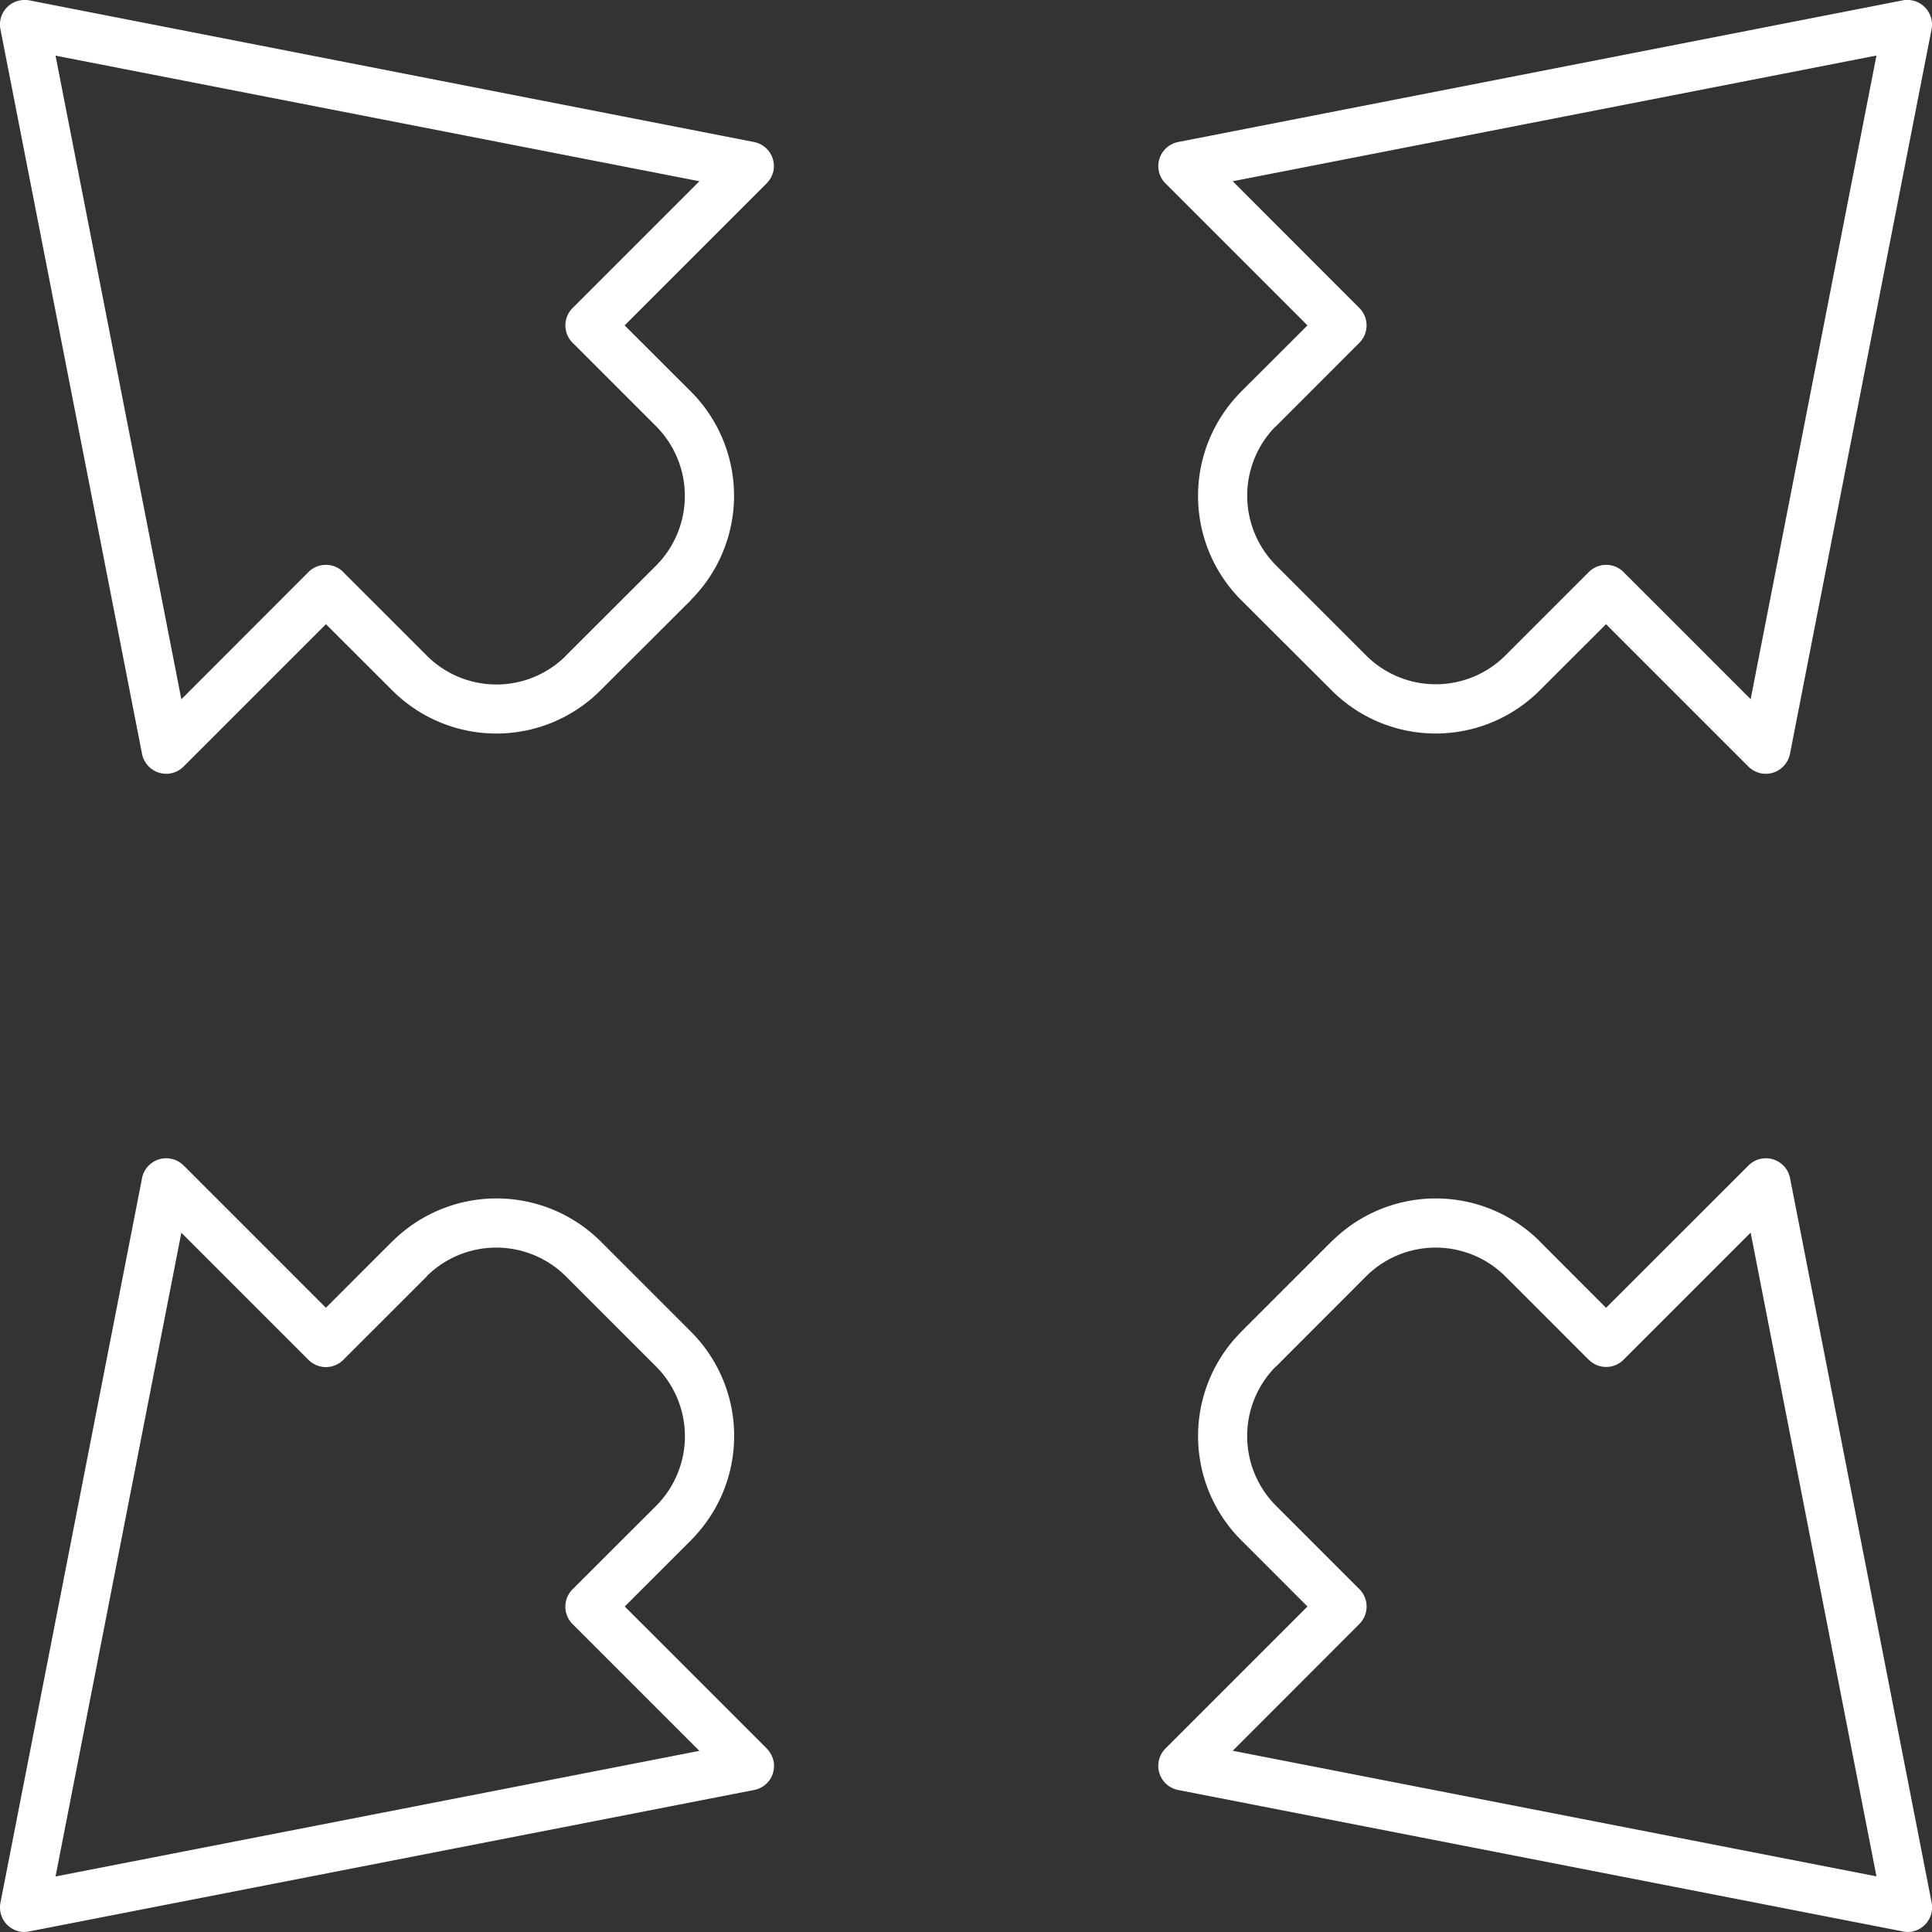
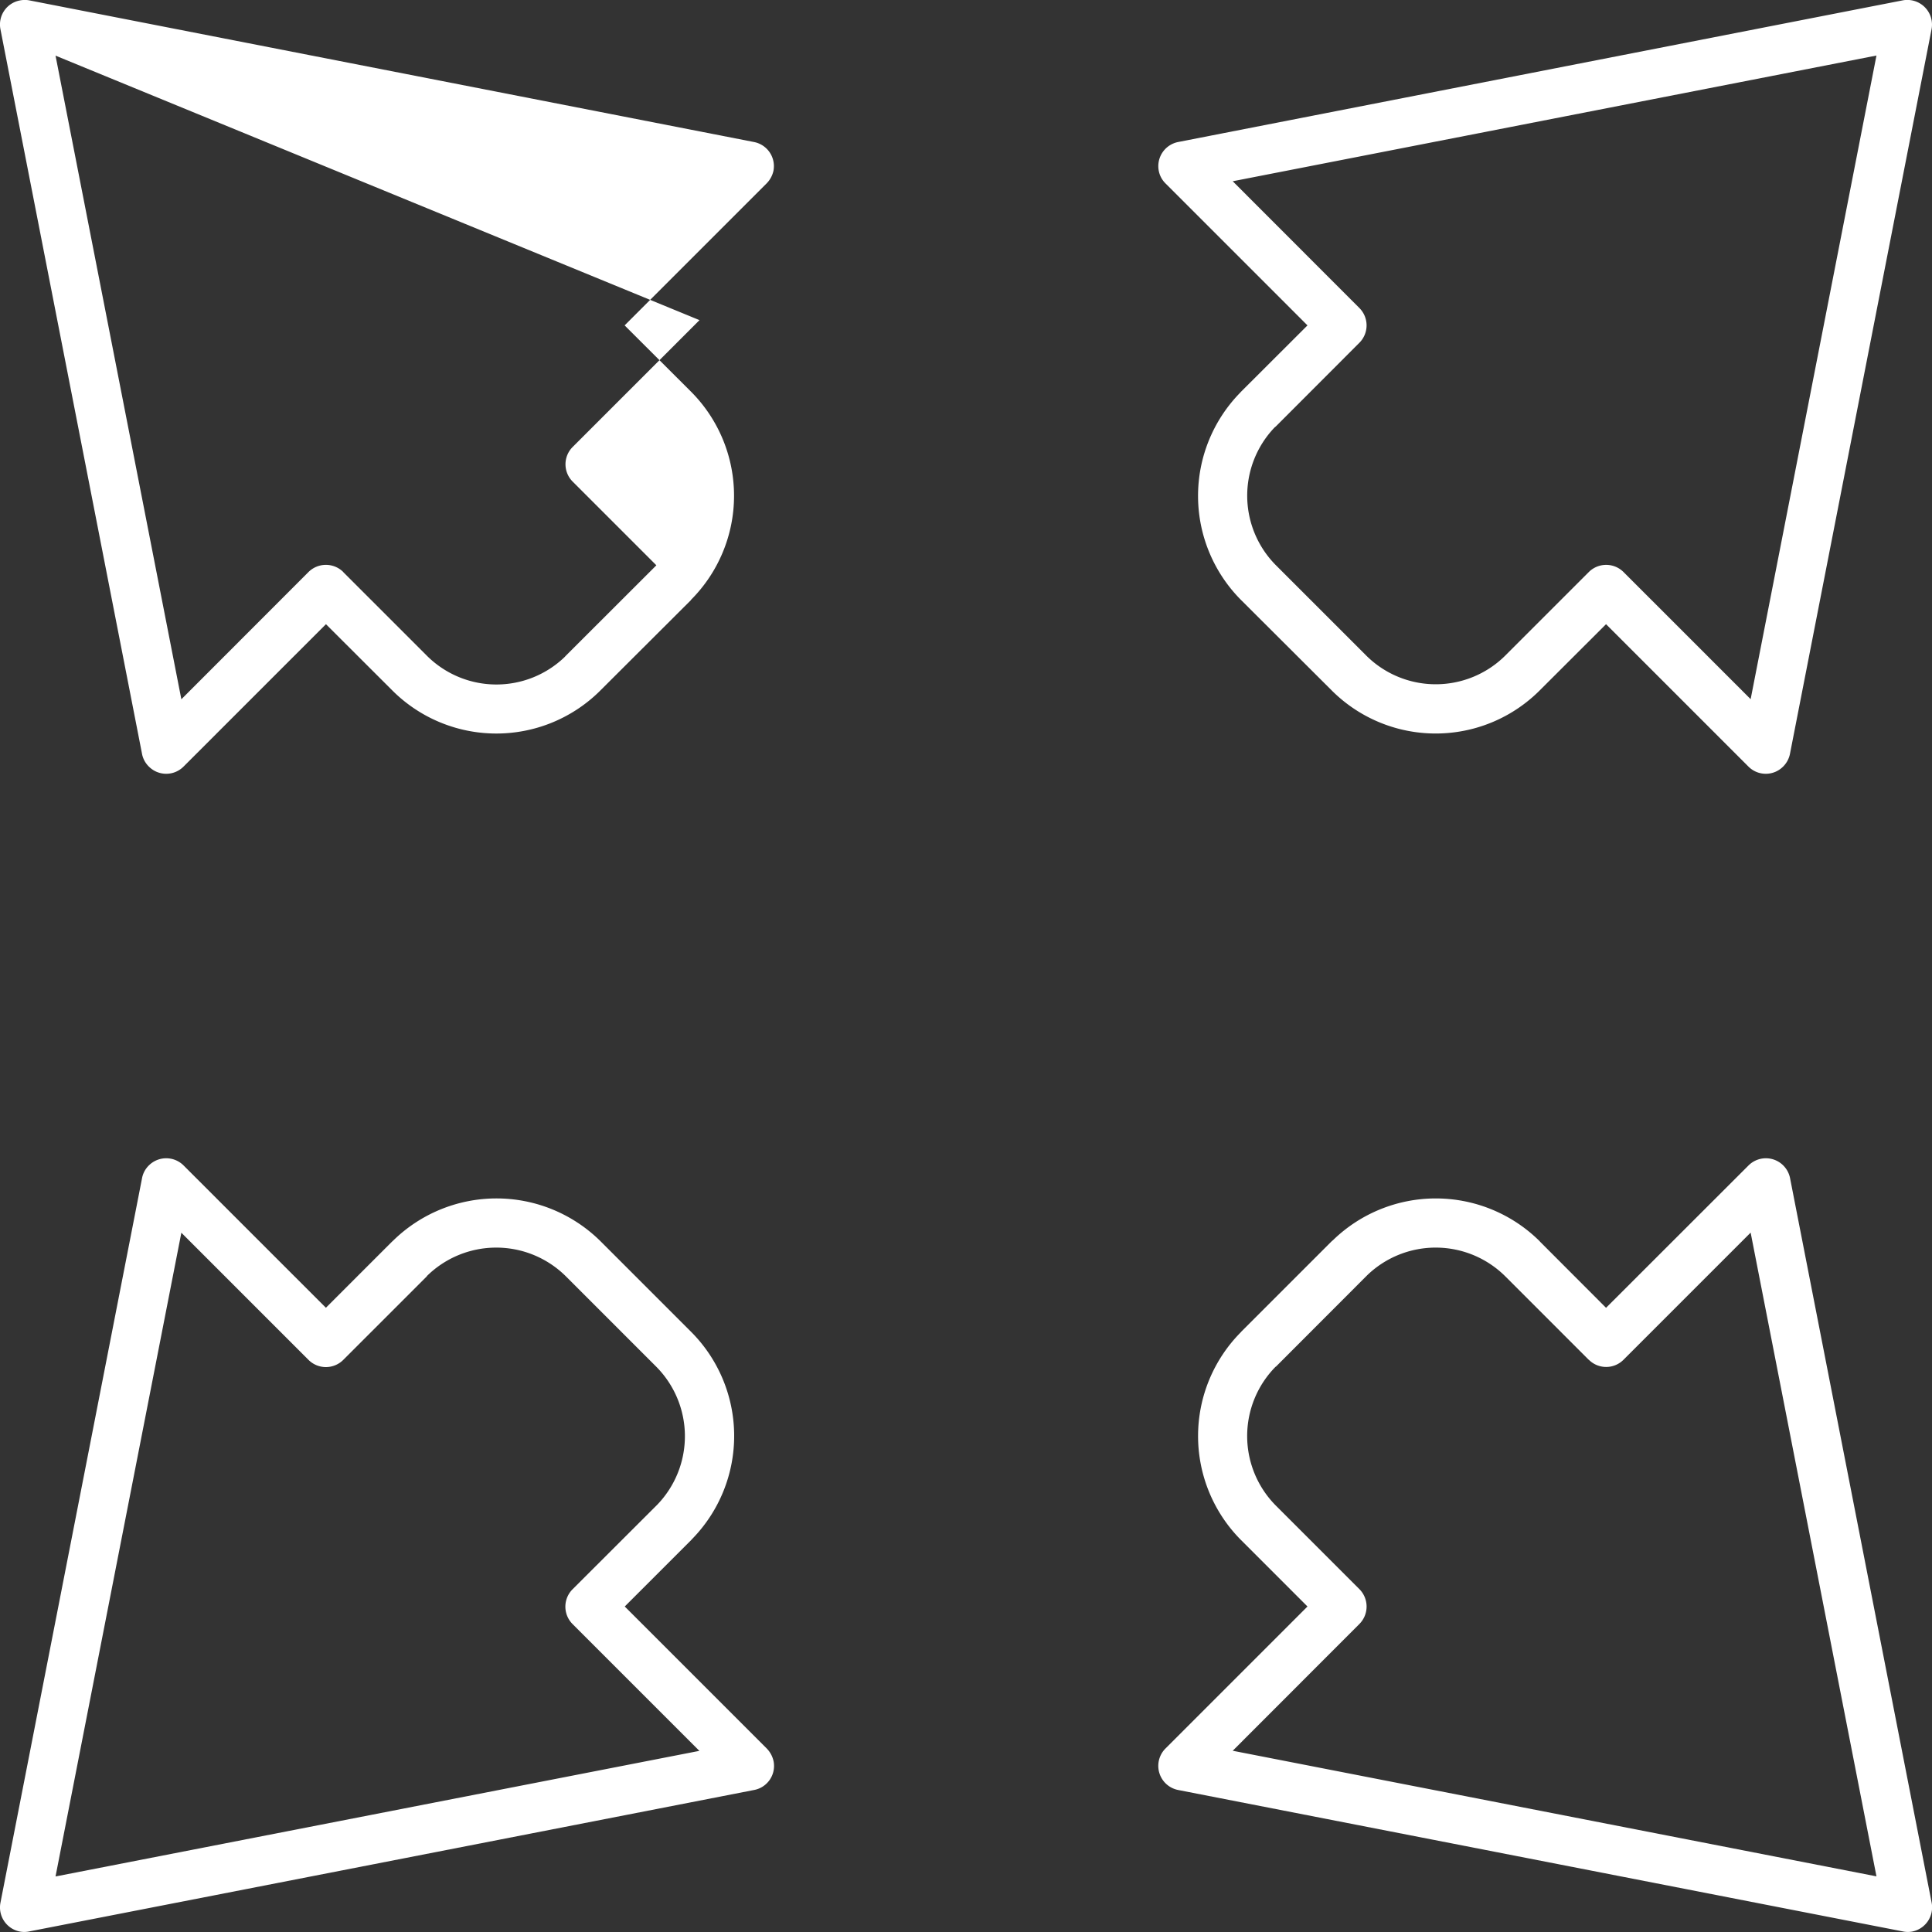
<svg xmlns="http://www.w3.org/2000/svg" viewBox="0 0 17.29 17.29">
  <rect x="0" y="0" width="17.29" height="17.29" fill="#333333" stroke="none" />
  <title>four-arrows-going-to-corners-icon-UC-Santa-Barbara</title>
  <g id="ICONS">
-     <path d="M3.51,6.178,2.917,5.586l-1.274,1.274a.219.219,0,0,1-.311,0,.216.216,0,0,1-.062-.119L.004.262A.219.219,0,0,1,.178.004a.22.22,0,0,1,.088,0L6.748,1.271a.22.22,0,0,1,.174.257.232.232,0,0,1-.061.113h0l-1.271,1.271.594.593A1.319,1.319,0,0,1,6.183,5.369l.001.001-.81.808-.013.013a1.317,1.317,0,0,1-1.851-.013Zm10.27,4.932.593.594,1.275-1.274a.22.22,0,0,1,.311,0,.222.222,0,0,1,.062.12l1.266,6.478a.221.221,0,0,1-.174.258.214.214,0,0,1-.088-.002l-6.482-1.265a.22.22,0,0,1-.113-.371h0l1.271-1.271-.594-.594a1.319,1.319,0,0,1,0-1.863h0v-.001l.81-.81.013-.011a1.32,1.32,0,0,1,1.85.011Zm.439,1.06-.749-.749A.883.883,0,0,0,12.237,11.411l-.01.01-.809.81-.001-.001a.883.883,0,0,0,.001,1.244l.748.748a.221.221,0,0,1,0,.311l-1.134,1.135,5.761,1.124-1.126-5.761-1.138,1.138a.219.219,0,0,1-.31,0ZM3.821,11.421l-.749.749a.22.22,0,0,1-.311,0L1.623,11.032l-1.126,5.761,5.762-1.124-1.135-1.135a.22.22,0,0,1,0-.311l.749-.748.01-.01A.883.883,0,0,0,5.873,12.231l-.81-.81a.884.884,0,0,0-1.243-.001l.001.001Zm-.904.282.594-.594v.001l.001-.001a1.322,1.322,0,0,1,1.863,0l.81.81a1.319,1.319,0,0,1,.012,1.851l-.012.013-.594.594,1.271,1.271h0a.234.234,0,0,1,.061.114.219.219,0,0,1-.174.257L.266,17.284a.214.214,0,0,1-.088.002.22.22,0,0,1-.174-.258l1.266-6.478a.216.216,0,0,1,.062-.12.22.22,0,0,1,.311,0l1.274,1.274Zm10.553-5.835.749-.749a.22.22,0,0,1,.31,0l1.138,1.138,1.126-5.76-5.761,1.125,1.134,1.135a.22.22,0,0,1,0,.31l-.748.749-.011.009a.883.883,0,0,0,.011,1.233l.809.809a.882.882,0,0,0,1.243.001V5.868ZM14.373,5.586l-.593.592h0a1.316,1.316,0,0,1-1.863,0l-.81-.808a1.32,1.32,0,0,1-.012-1.852l.012-.013.594-.593-1.271-1.271h0a.215.215,0,0,1-.06-.113.22.22,0,0,1,.173-.257L17.024.004A.221.221,0,0,1,17.286.262l-1.266,6.479a.222.222,0,0,1-.062.119.219.219,0,0,1-.311,0L14.373,5.586Zm-11.301-.466.749.749a.881.881,0,0,0,1.233.01l.009-.01.81-.809V5.06l.001-.001A.884.884,0,0,0,5.873,3.816l-.749-.749a.219.219,0,0,1,0-.31l1.135-1.135L.497.498l1.126,5.76L2.761,5.119A.221.221,0,0,1,3.072,5.119Z" style="fill:#ffffff;fill-rule:evenodd" />
+     <path d="M3.51,6.178,2.917,5.586l-1.274,1.274a.219.219,0,0,1-.311,0,.216.216,0,0,1-.062-.119L.004.262A.219.219,0,0,1,.178.004a.22.22,0,0,1,.088,0L6.748,1.271a.22.22,0,0,1,.174.257.232.232,0,0,1-.061.113h0l-1.271,1.271.594.593A1.319,1.319,0,0,1,6.183,5.369l.001.001-.81.808-.013.013a1.317,1.317,0,0,1-1.851-.013Zm10.27,4.932.593.594,1.275-1.274a.22.22,0,0,1,.311,0,.222.222,0,0,1,.062.12l1.266,6.478a.221.221,0,0,1-.174.258.214.214,0,0,1-.088-.002l-6.482-1.265a.22.22,0,0,1-.113-.371h0l1.271-1.271-.594-.594a1.319,1.319,0,0,1,0-1.863h0v-.001l.81-.81.013-.011a1.32,1.32,0,0,1,1.85.011Zm.439,1.06-.749-.749A.883.883,0,0,0,12.237,11.411l-.01.01-.809.81-.001-.001a.883.883,0,0,0,.001,1.244l.748.748a.221.221,0,0,1,0,.311l-1.134,1.135,5.761,1.124-1.126-5.761-1.138,1.138a.219.219,0,0,1-.31,0ZM3.821,11.421l-.749.749a.22.22,0,0,1-.311,0L1.623,11.032l-1.126,5.761,5.762-1.124-1.135-1.135a.22.22,0,0,1,0-.311l.749-.748.01-.01A.883.883,0,0,0,5.873,12.231l-.81-.81a.884.884,0,0,0-1.243-.001l.001.001Zm-.904.282.594-.594v.001l.001-.001a1.322,1.322,0,0,1,1.863,0l.81.81a1.319,1.319,0,0,1,.012,1.851l-.012.013-.594.594,1.271,1.271h0a.234.234,0,0,1,.061.114.219.219,0,0,1-.174.257L.266,17.284a.214.214,0,0,1-.088.002.22.22,0,0,1-.174-.258l1.266-6.478a.216.216,0,0,1,.062-.12.22.22,0,0,1,.311,0l1.274,1.274Zm10.553-5.835.749-.749a.22.22,0,0,1,.31,0l1.138,1.138,1.126-5.76-5.761,1.125,1.134,1.135a.22.22,0,0,1,0,.31l-.748.749-.011.009a.883.883,0,0,0,.011,1.233l.809.809a.882.882,0,0,0,1.243.001V5.868ZM14.373,5.586l-.593.592h0a1.316,1.316,0,0,1-1.863,0l-.81-.808a1.32,1.32,0,0,1-.012-1.852l.012-.013.594-.593-1.271-1.271h0a.215.215,0,0,1-.06-.113.22.22,0,0,1,.173-.257L17.024.004A.221.221,0,0,1,17.286.262l-1.266,6.479a.222.222,0,0,1-.062.119.219.219,0,0,1-.311,0L14.373,5.586Zm-11.301-.466.749.749a.881.881,0,0,0,1.233.01l.009-.01.81-.809V5.06l.001-.001l-.749-.749a.219.219,0,0,1,0-.31l1.135-1.135L.497.498l1.126,5.76L2.761,5.119A.221.221,0,0,1,3.072,5.119Z" style="fill:#ffffff;fill-rule:evenodd" />
  </g>
</svg>